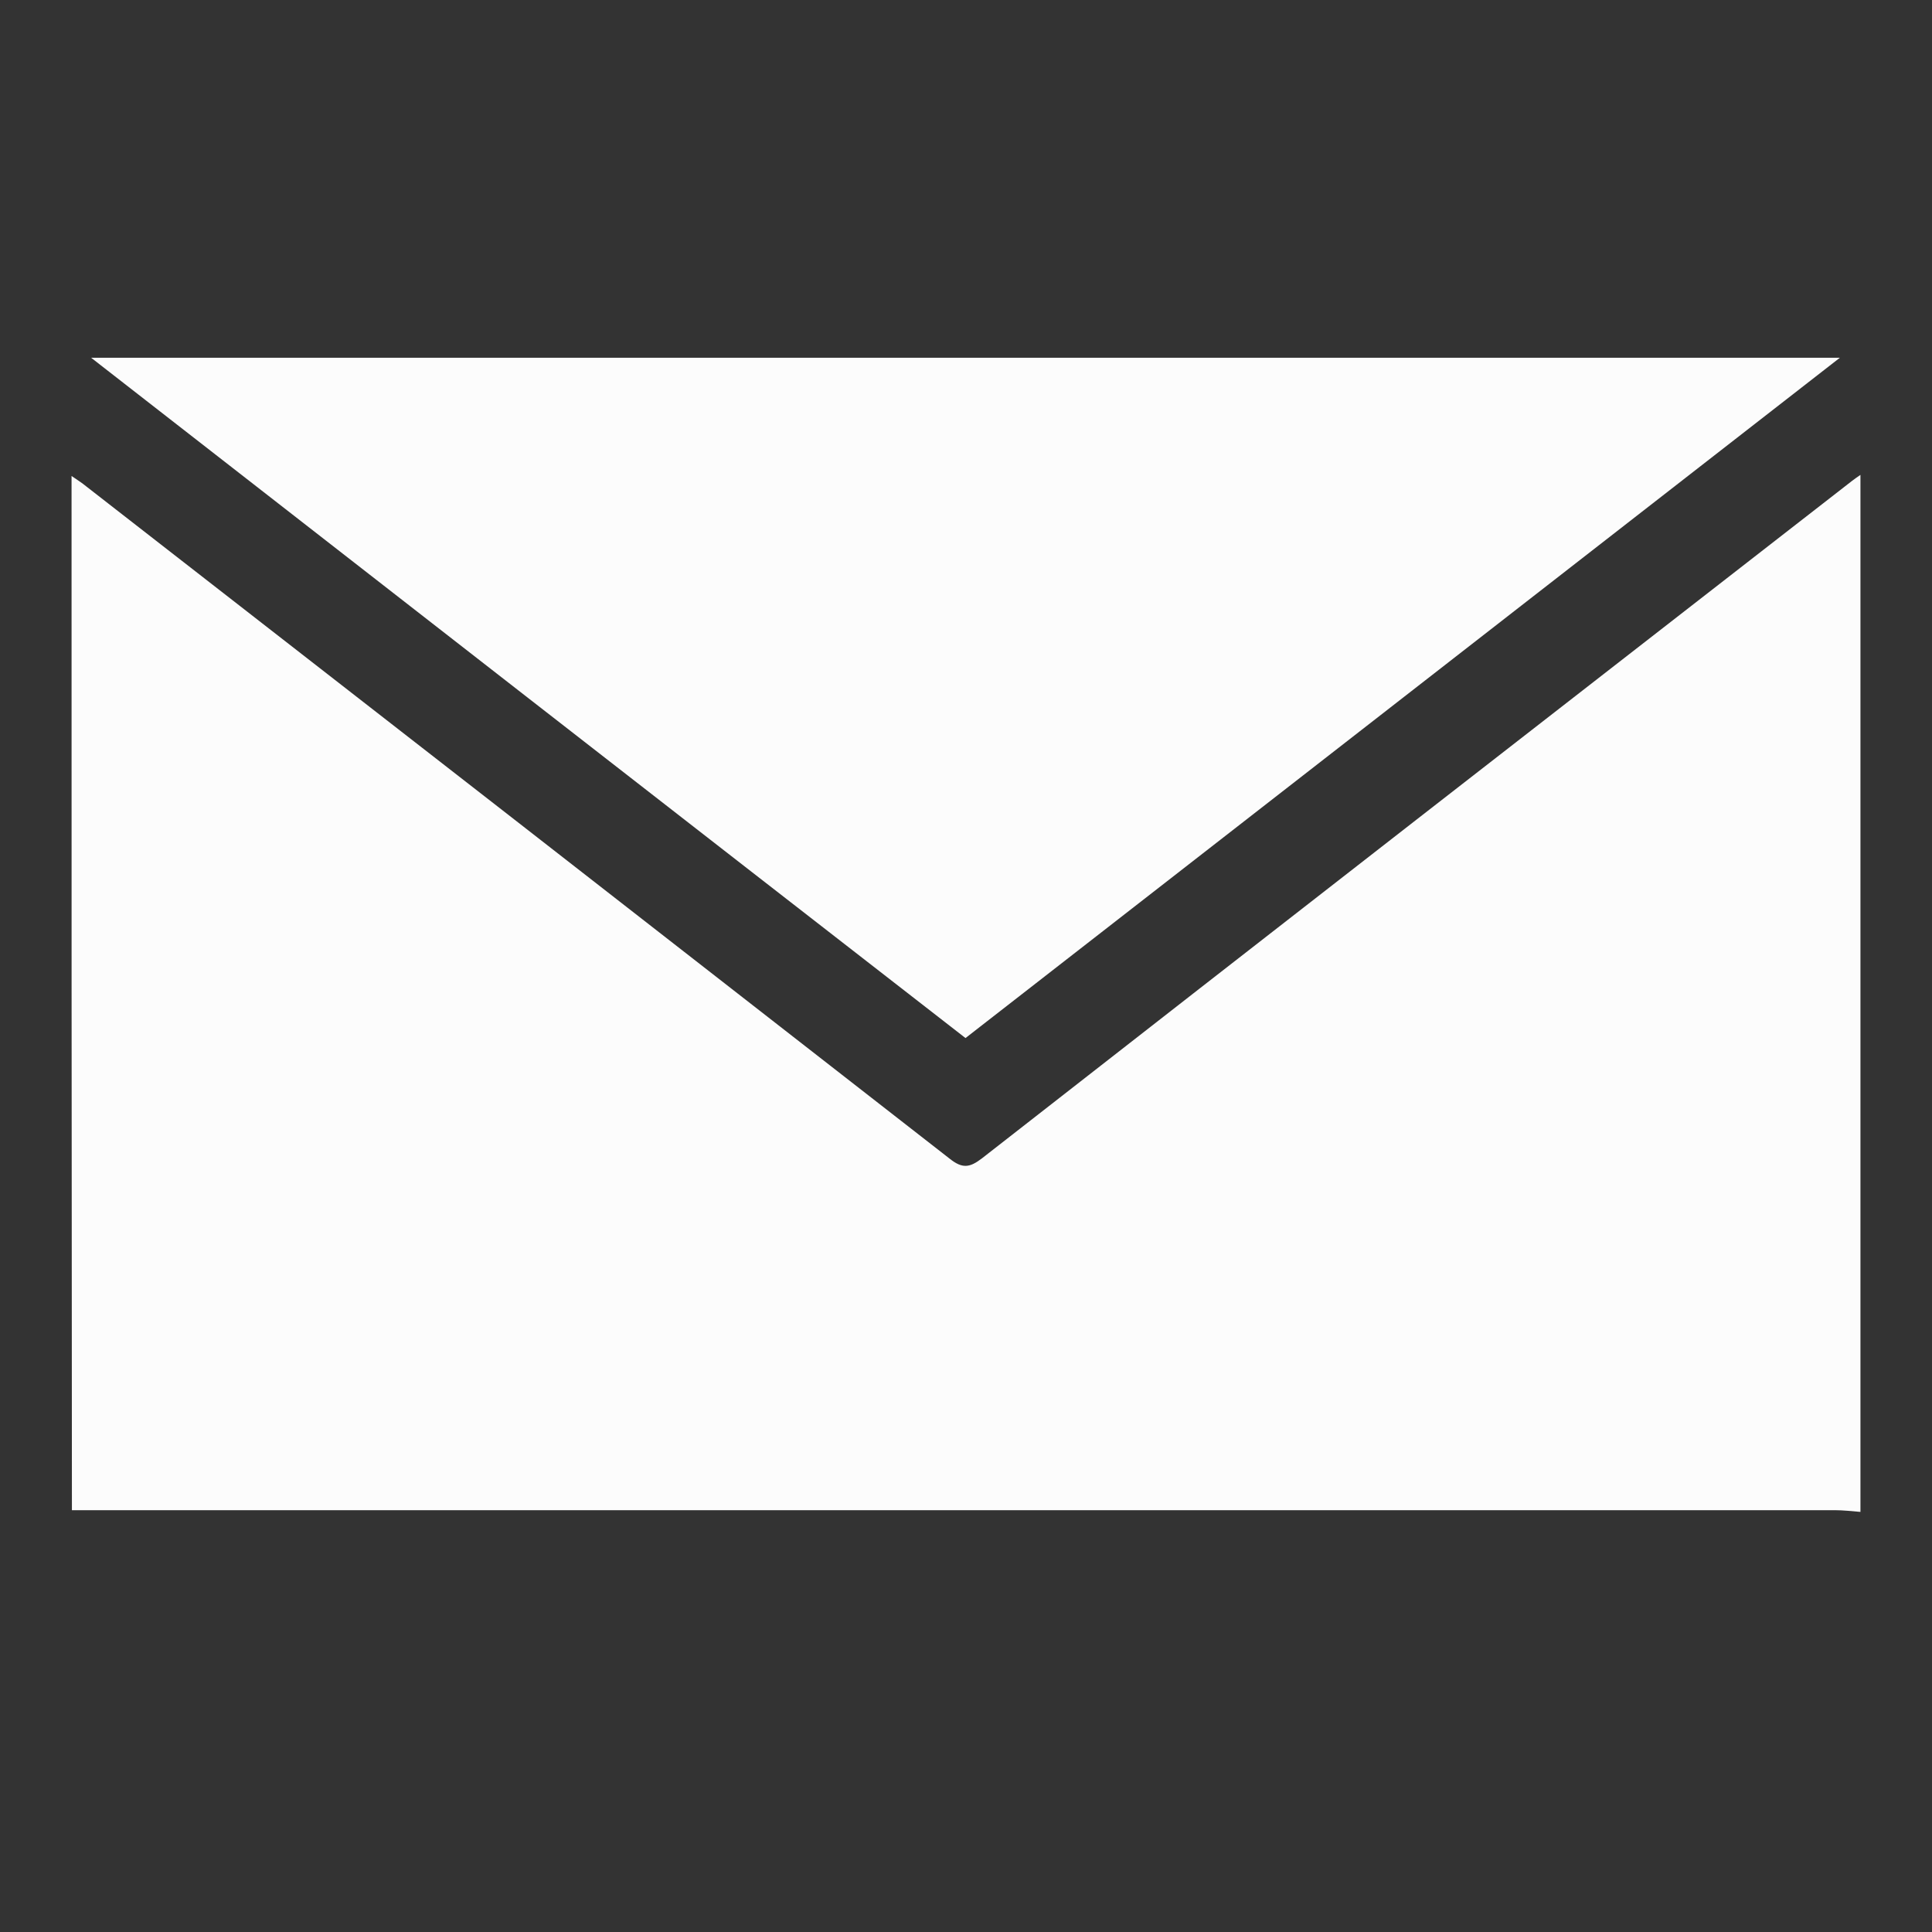
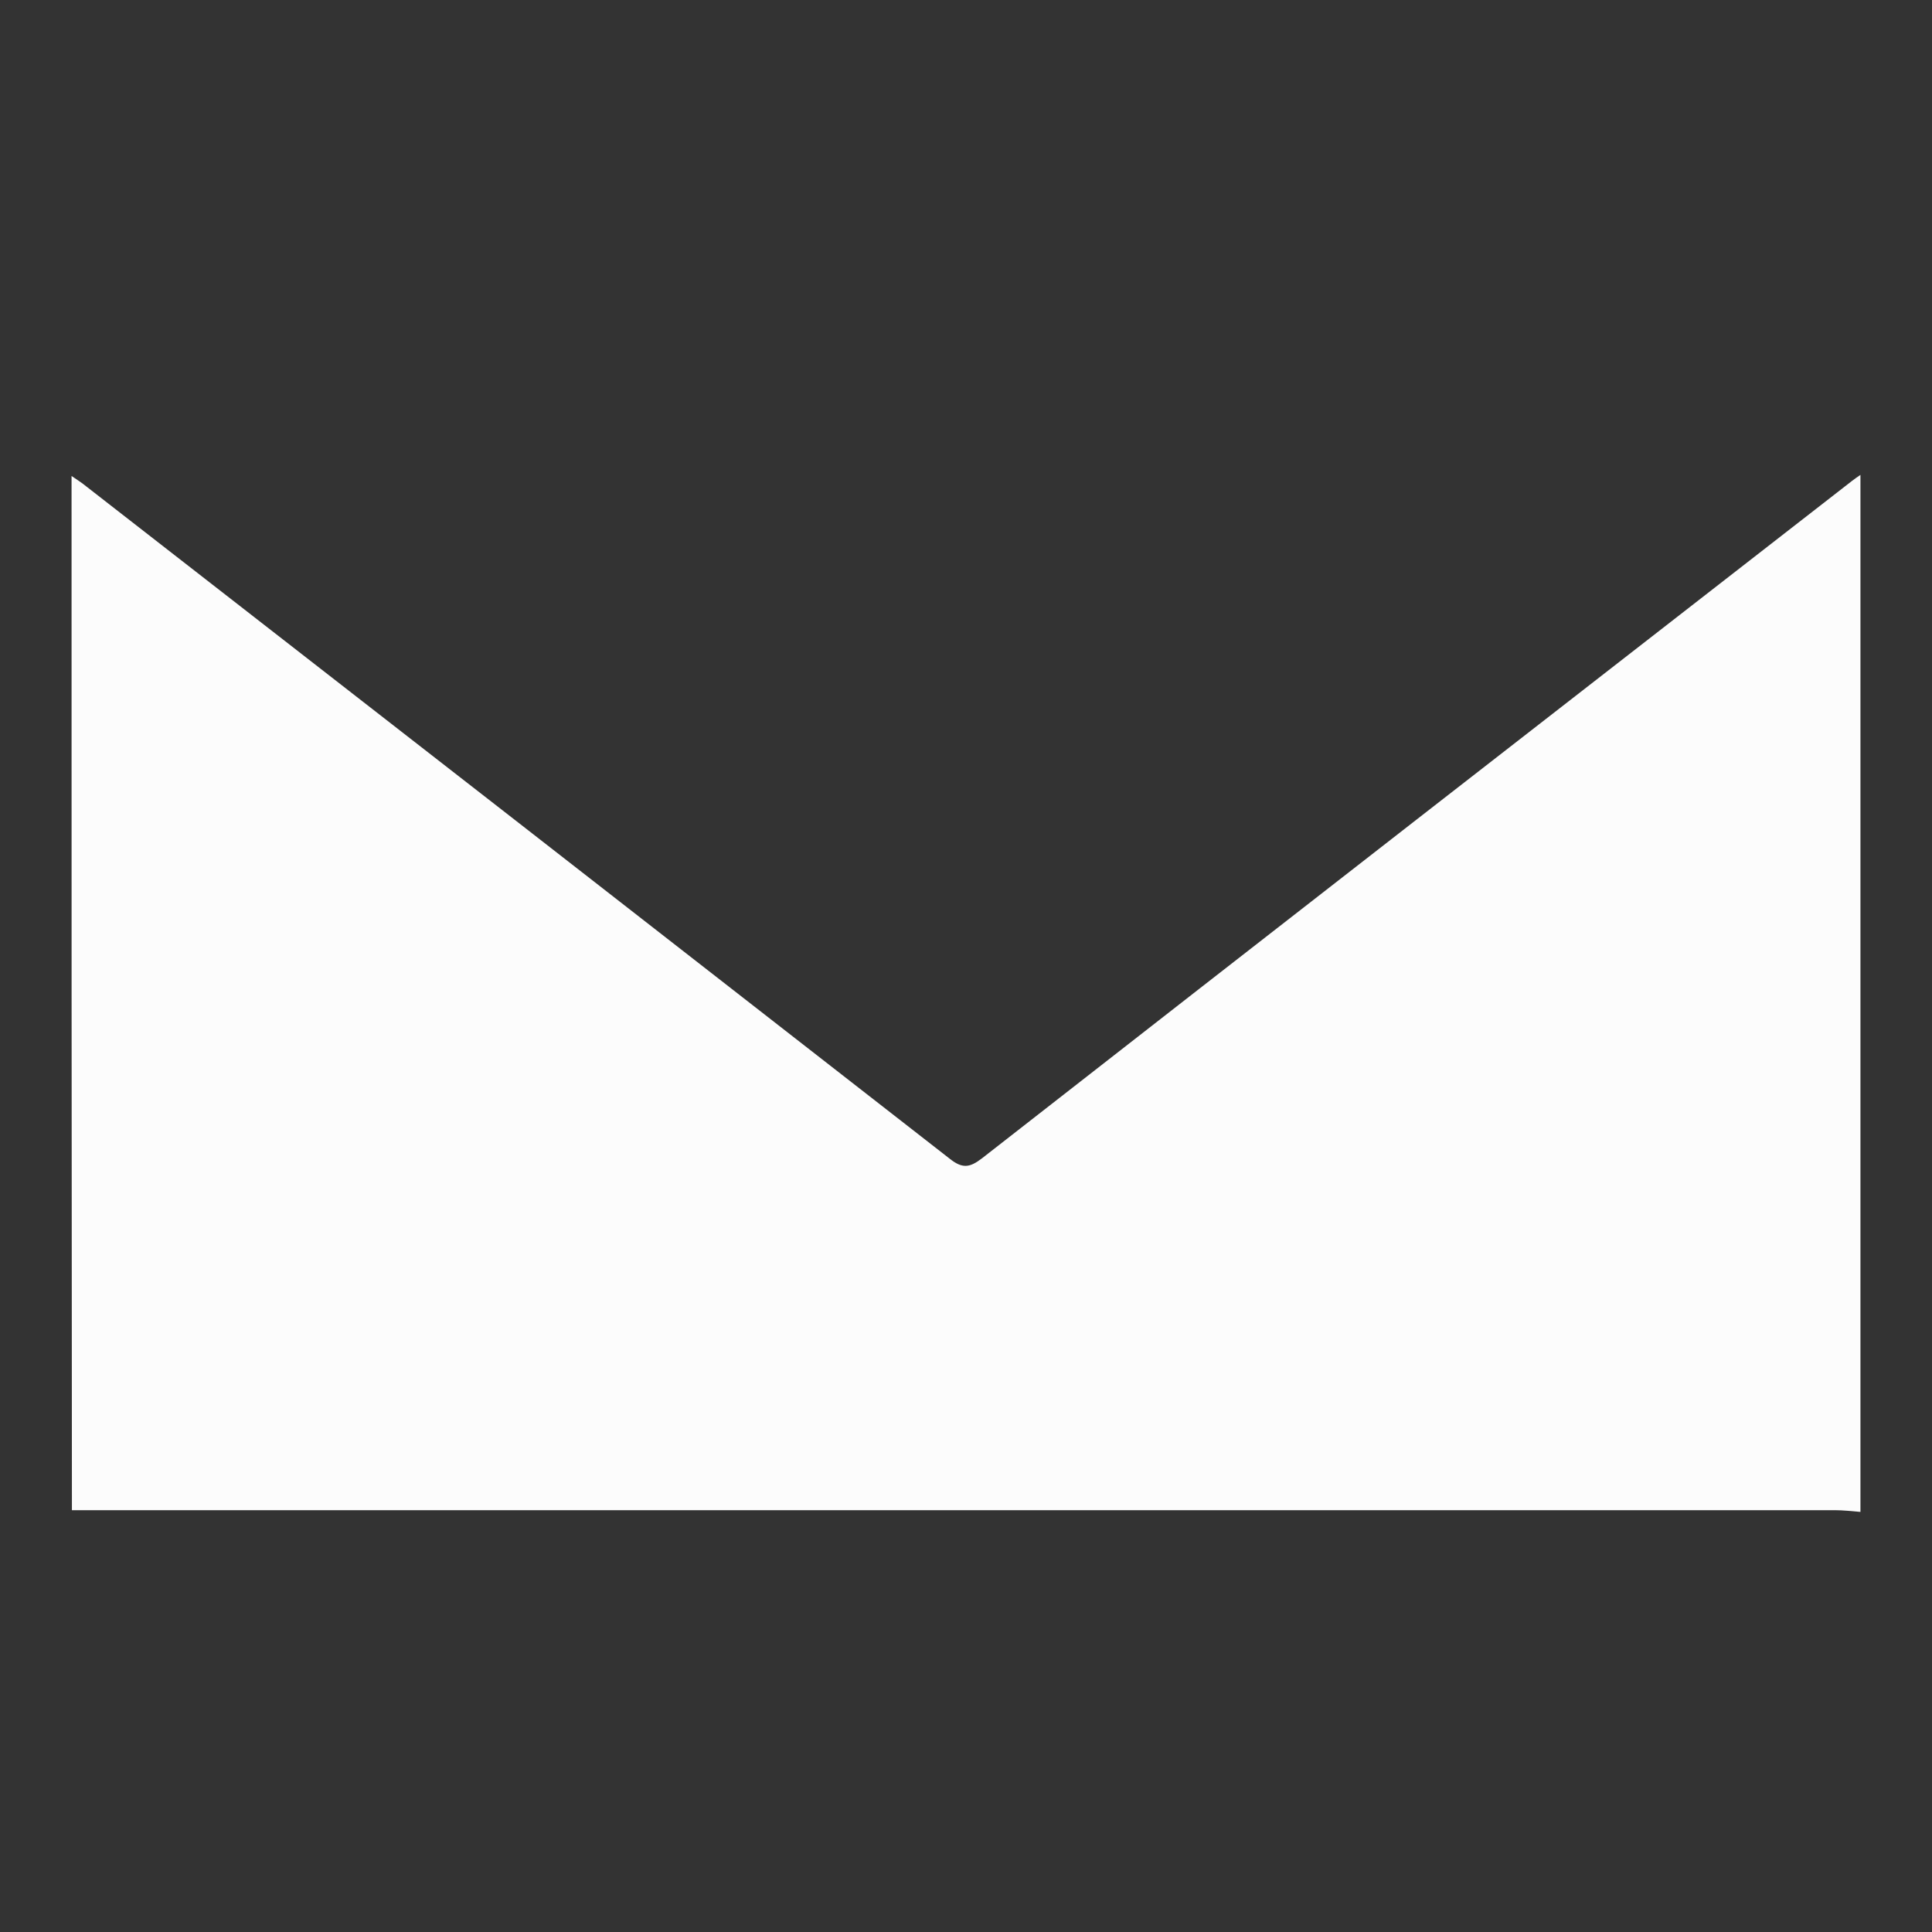
<svg xmlns="http://www.w3.org/2000/svg" width="27" height="27" viewBox="0 0 27 27" fill="none">
  <rect x="0" y="0" width="27" height="27" fill="#333333" stroke="none" />
  <path d="M26 21.129C25.878 21.119 25.76 21.105 25.638 21.105C17.546 21.105 9.449 21.105 1.357 21.105C1.245 21.105 1.132 21.105 1.005 21.105C1 16.285 1 11.481 1 6.652C1.078 6.705 1.147 6.749 1.206 6.798C5.229 9.926 9.253 13.06 13.272 16.193C13.449 16.334 13.551 16.32 13.723 16.188C17.771 13.026 21.829 9.873 25.883 6.72C25.922 6.691 25.961 6.662 26 6.637C26 11.466 26 16.3 26 21.129Z" fill="#FCFCFC" />
-   <path d="M13.493 14.507C9.415 11.34 5.367 8.187 1.274 5C9.435 5 17.546 5 25.712 5C21.619 8.187 17.561 11.34 13.493 14.507Z" fill="#FCFCFC" />
</svg>